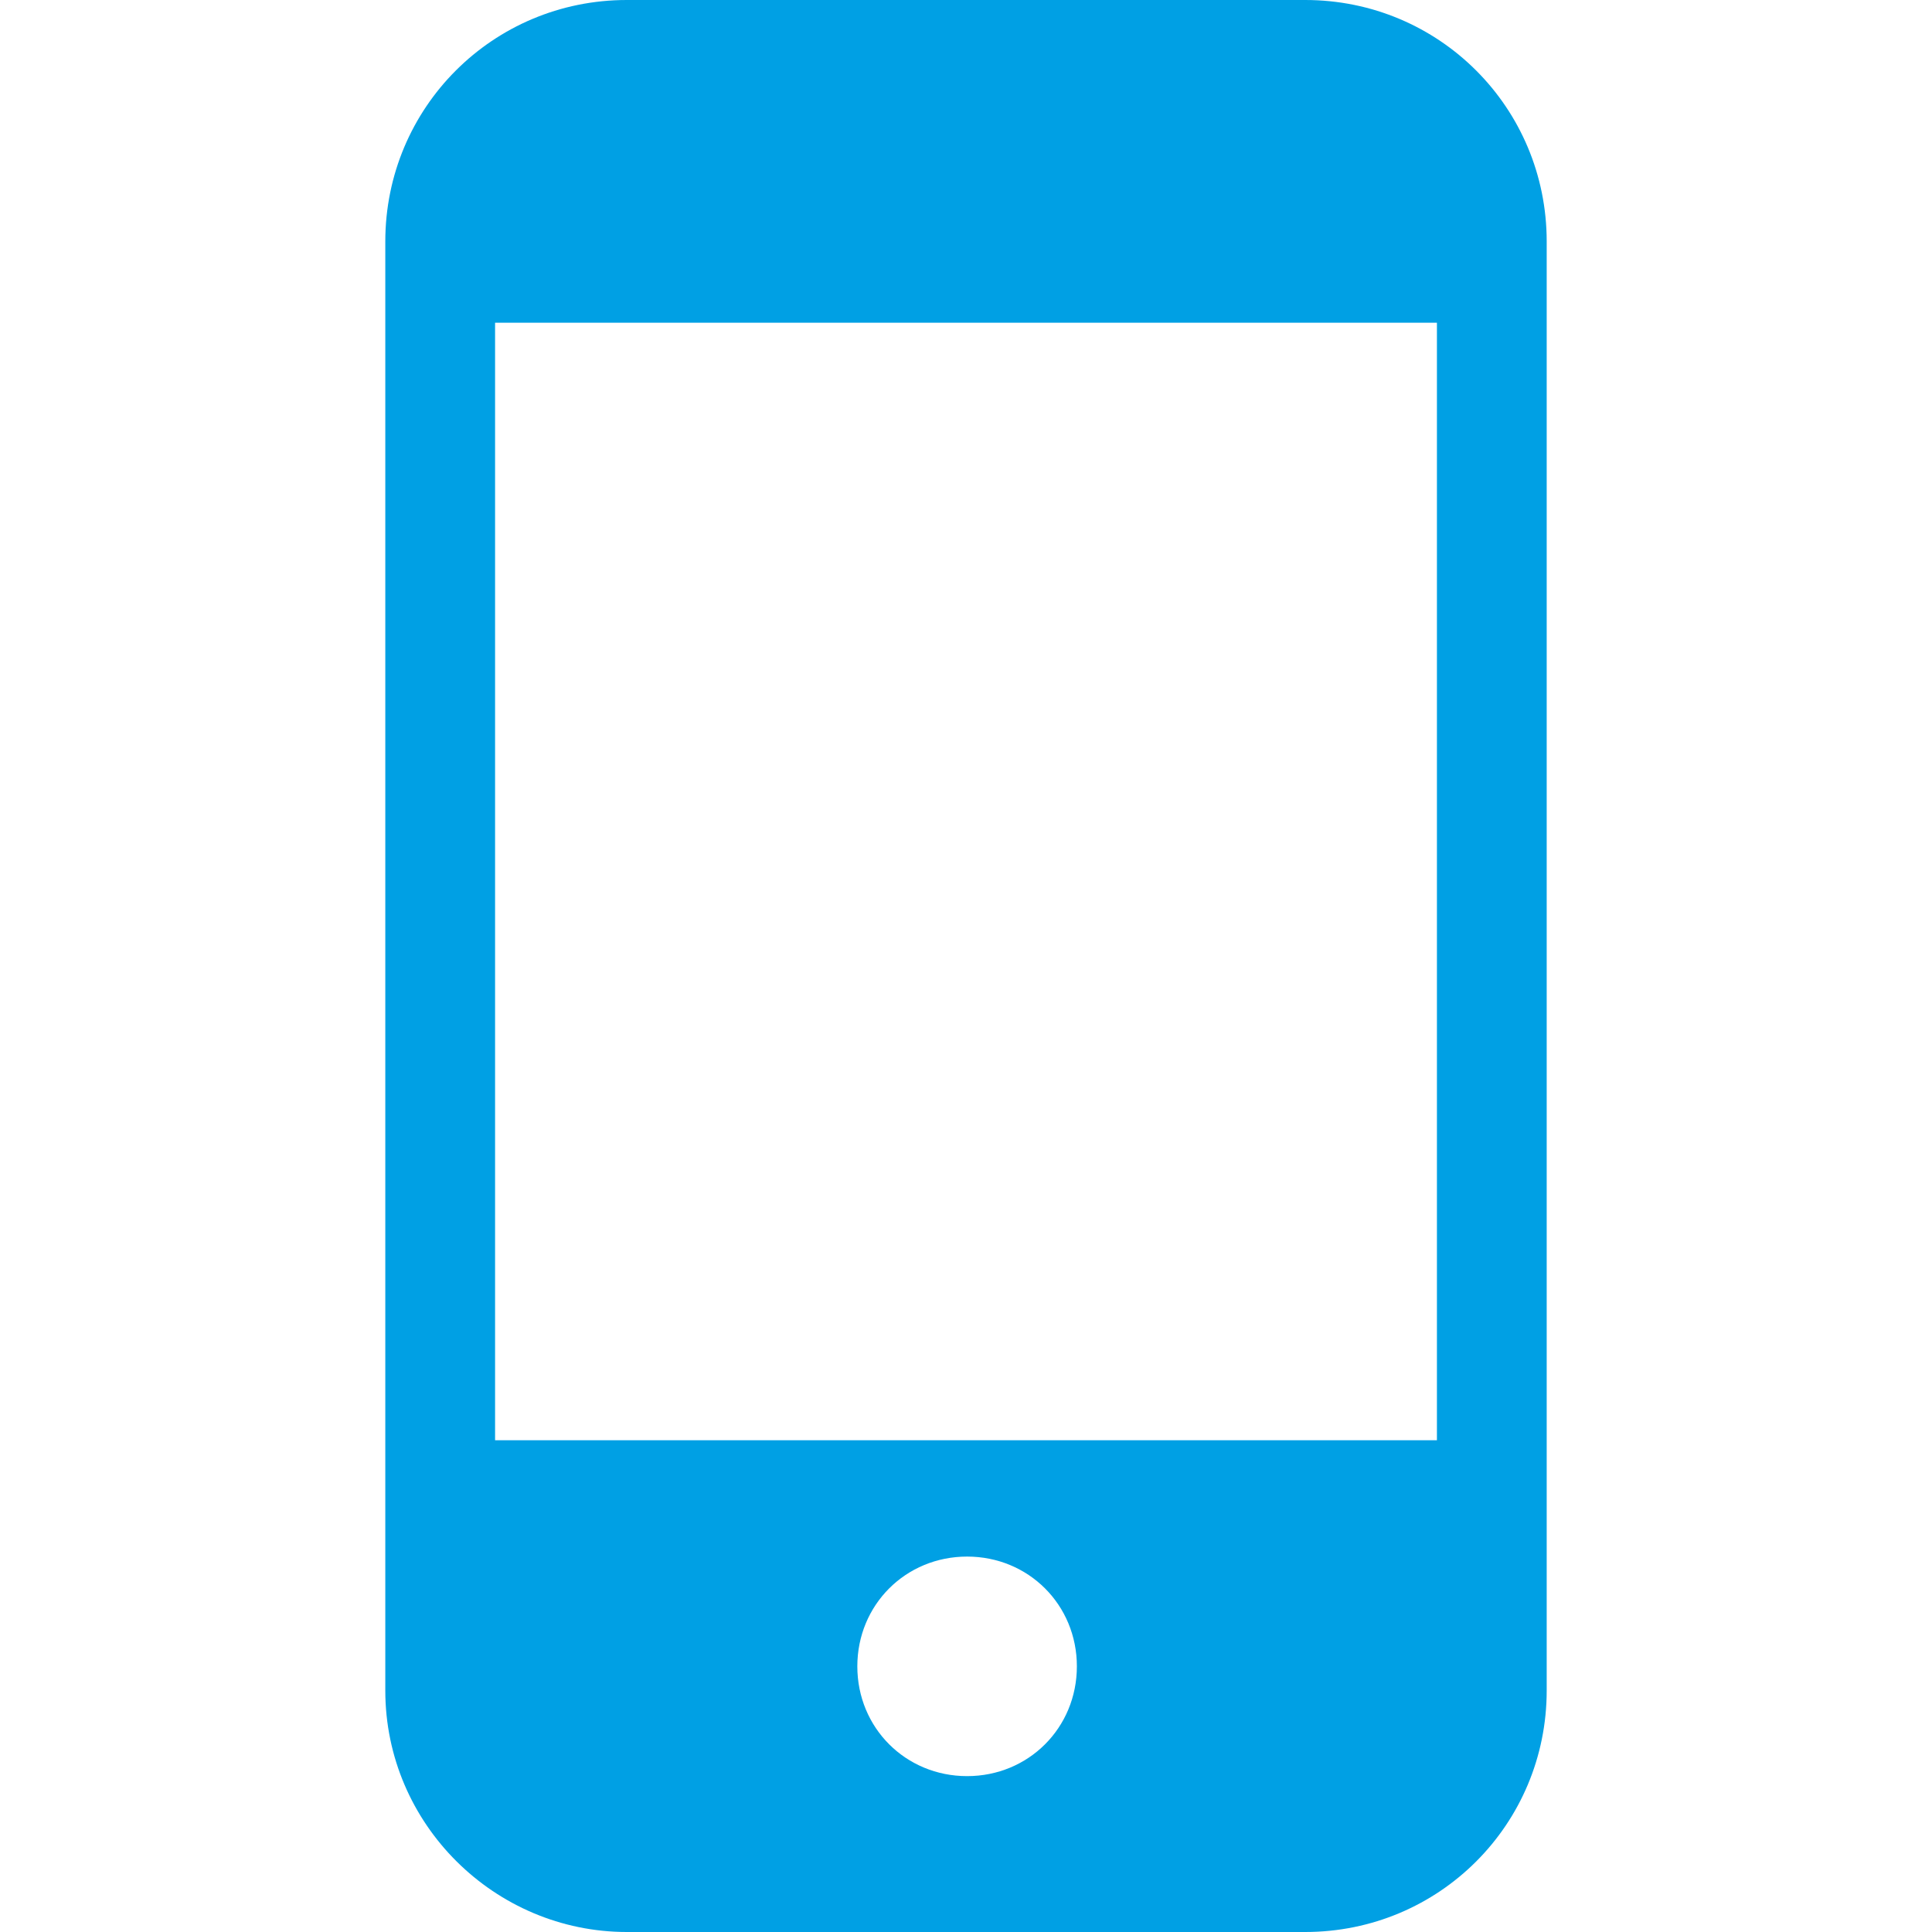
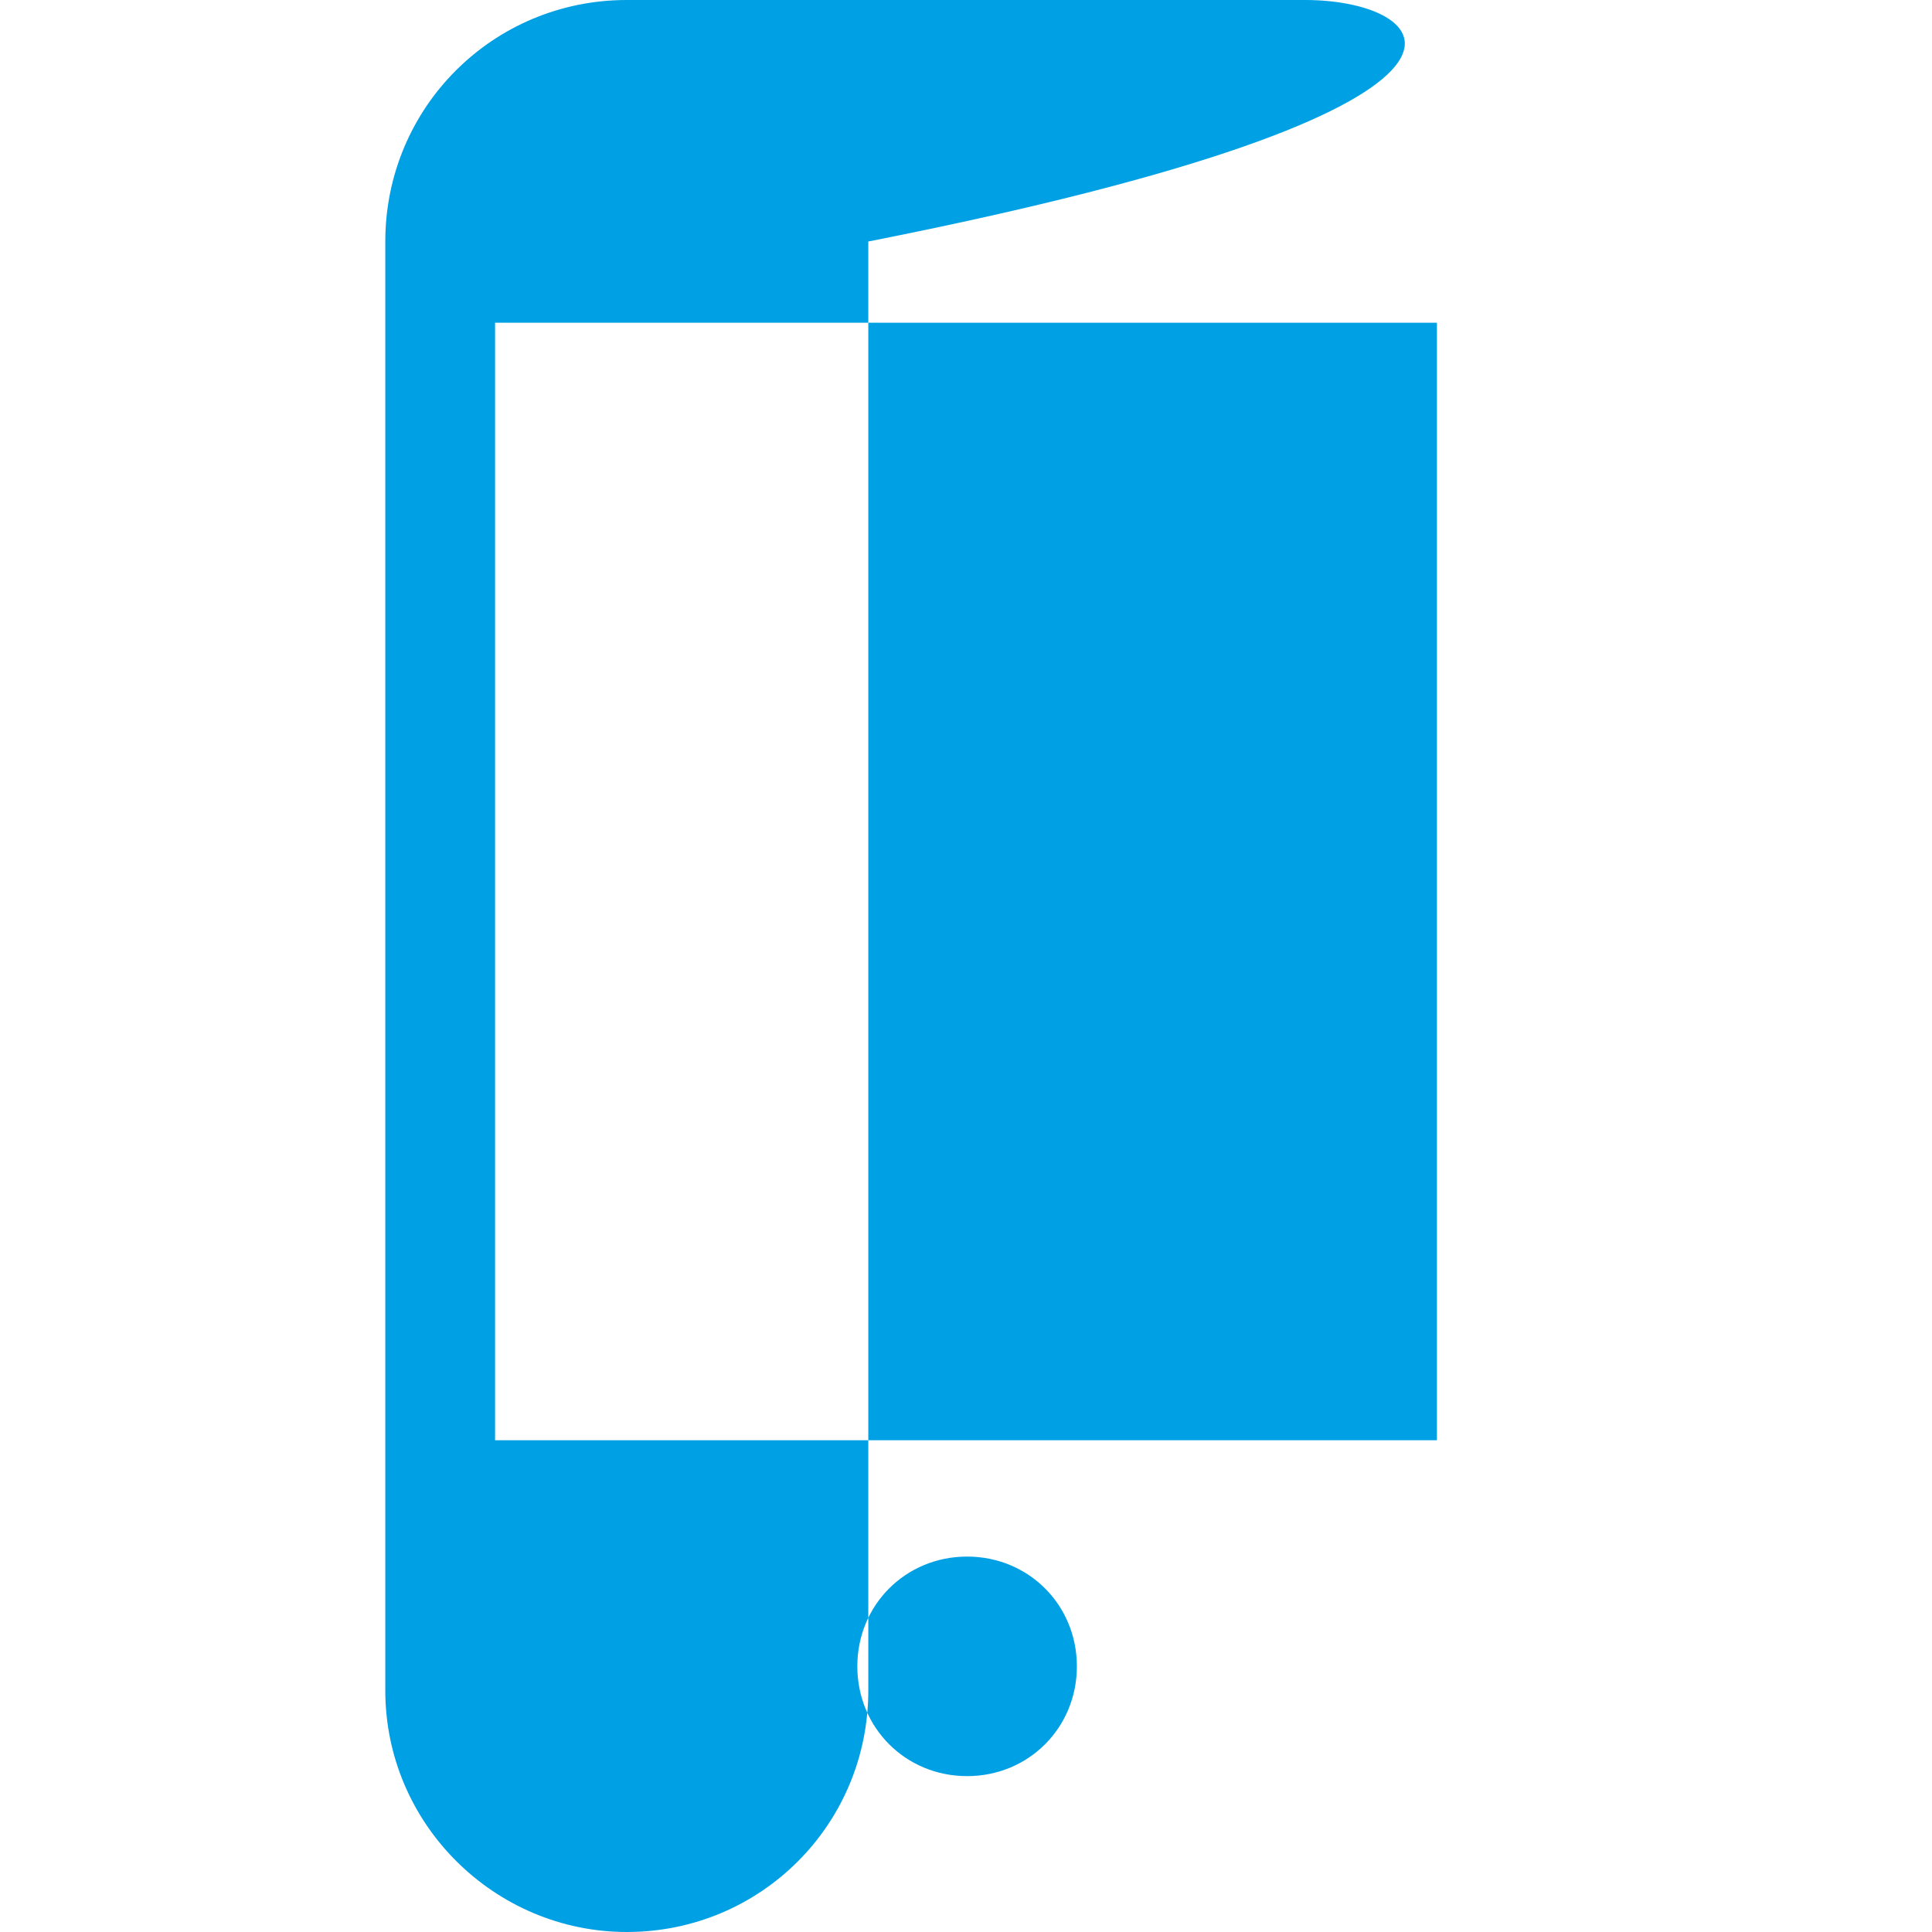
<svg xmlns="http://www.w3.org/2000/svg" version="1.1" id="Capa_1" x="0px" y="0px" viewBox="0 0 450.56 450.56" style="enable-background:new 0 0 450.56 450.56;" xml:space="preserve">
  <g>
    <g>
-       <path fill="#00A0E4" d="M304.384,0H146.176c-31.232,0-56.32,25.088-56.32,56.32v337.92c0,31.232,25.6,56.32,56.32,56.32h158.208    c31.232,0,56.32-25.088,56.32-56.32V56.32C360.704,25.088,335.616,0,304.384,0z M225.536,414.208c-14.336,0-25.6-11.264-25.6-25.6    s11.264-25.6,25.6-25.6s25.6,11.264,25.6,25.6S239.872,414.208,225.536,414.208z M335.104,335.872H115.456V75.264h219.648V335.872    z" />
+       <path fill="#00A0E4" d="M304.384,0H146.176c-31.232,0-56.32,25.088-56.32,56.32v337.92c0,31.232,25.6,56.32,56.32,56.32c31.232,0,56.32-25.088,56.32-56.32V56.32C360.704,25.088,335.616,0,304.384,0z M225.536,414.208c-14.336,0-25.6-11.264-25.6-25.6    s11.264-25.6,25.6-25.6s25.6,11.264,25.6,25.6S239.872,414.208,225.536,414.208z M335.104,335.872H115.456V75.264h219.648V335.872    z" />
    </g>
  </g>
  <g>
</g>
  <g>
</g>
  <g>
</g>
  <g>
</g>
  <g>
</g>
  <g>
</g>
  <g>
</g>
  <g>
</g>
  <g>
</g>
  <g>
</g>
  <g>
</g>
  <g>
</g>
  <g>
</g>
  <g>
</g>
  <g>
</g>
</svg>